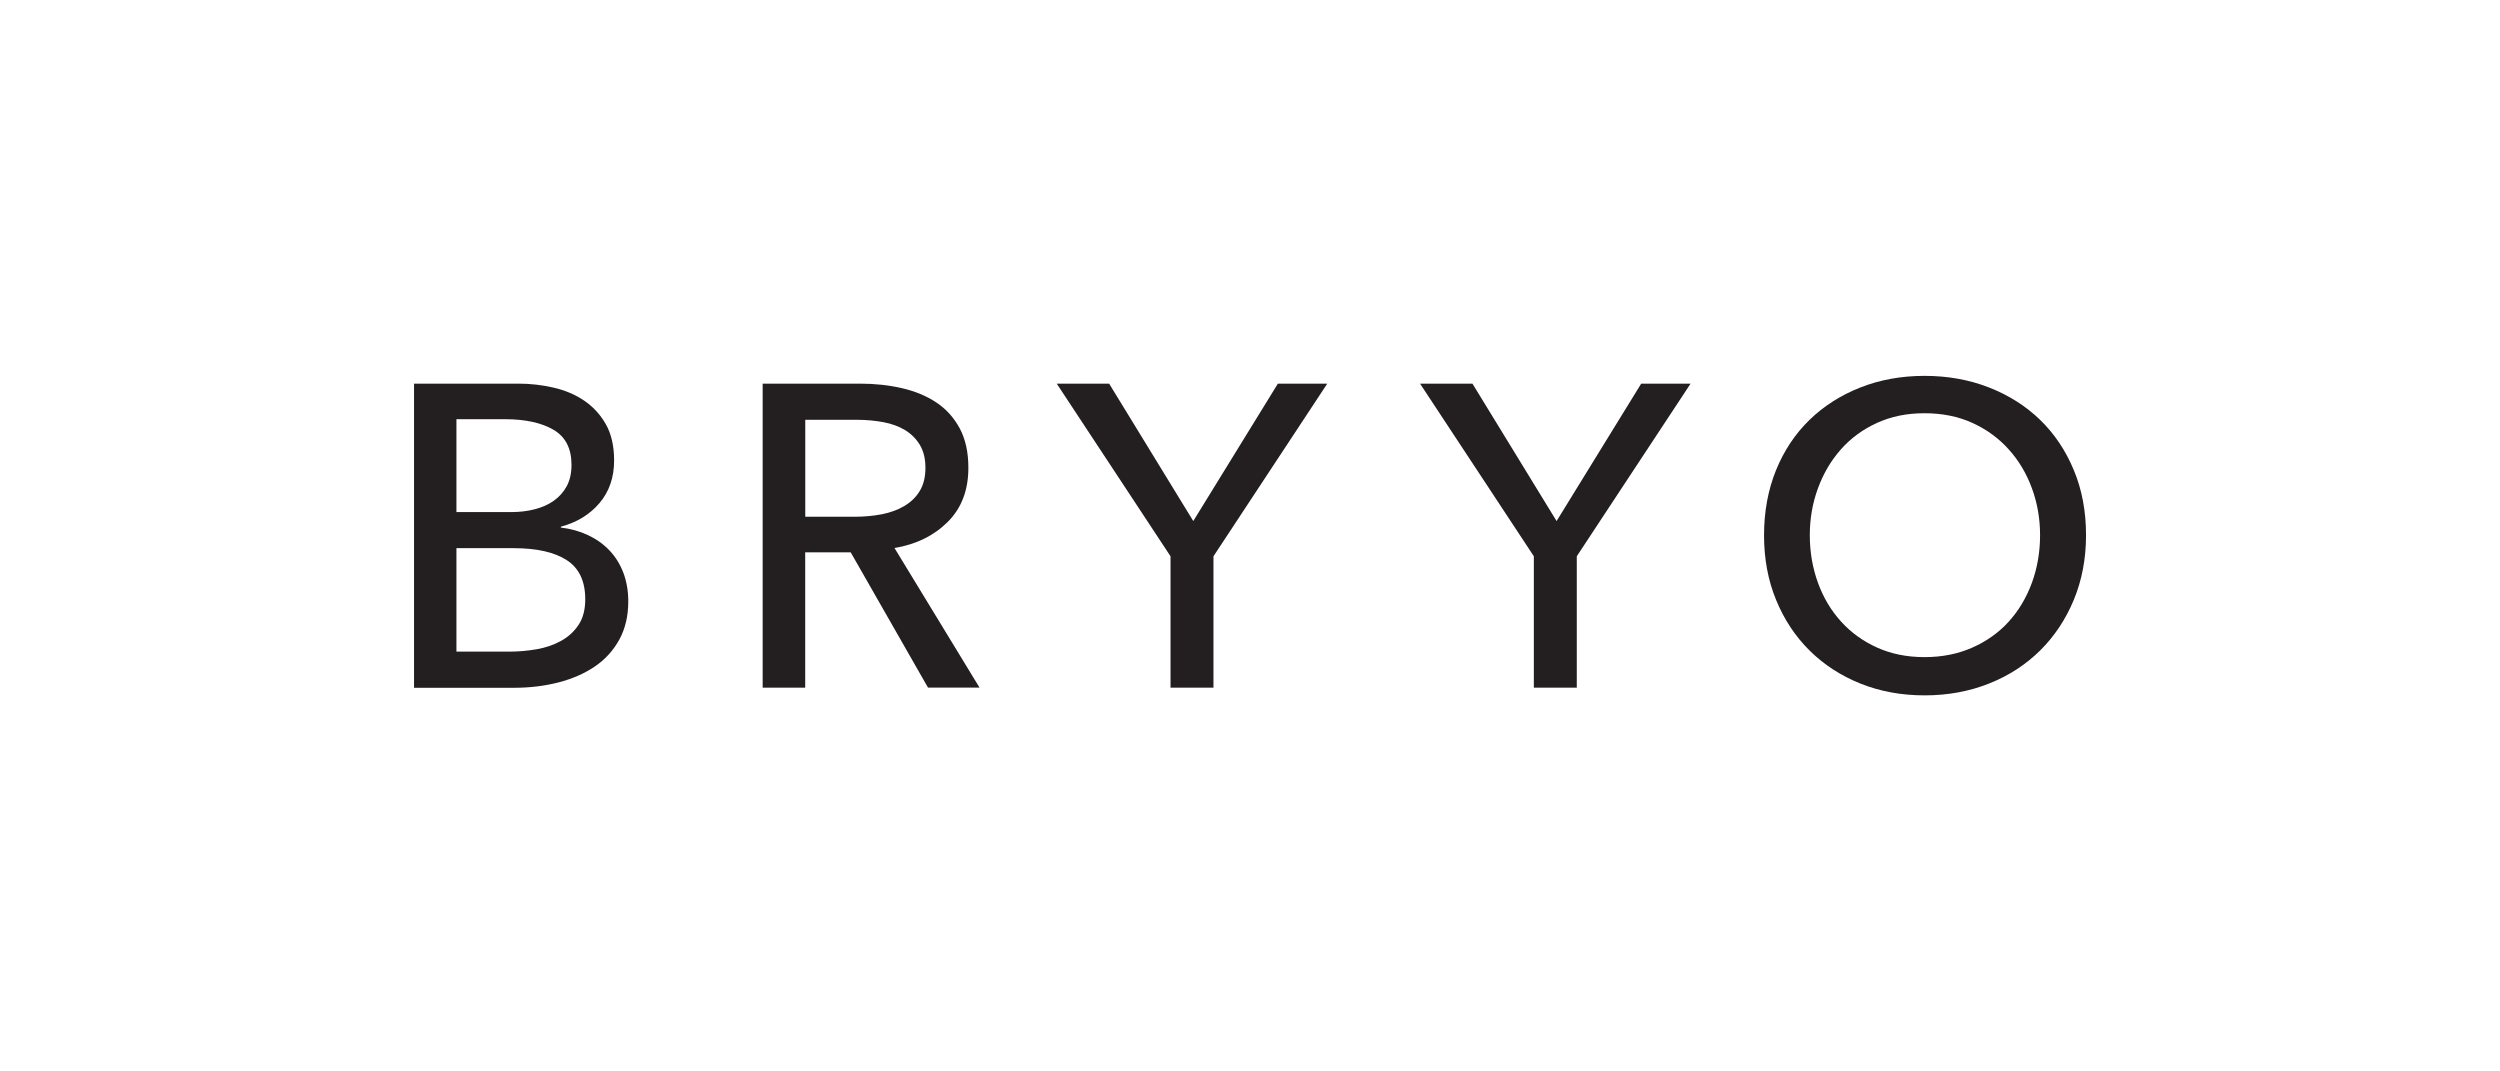
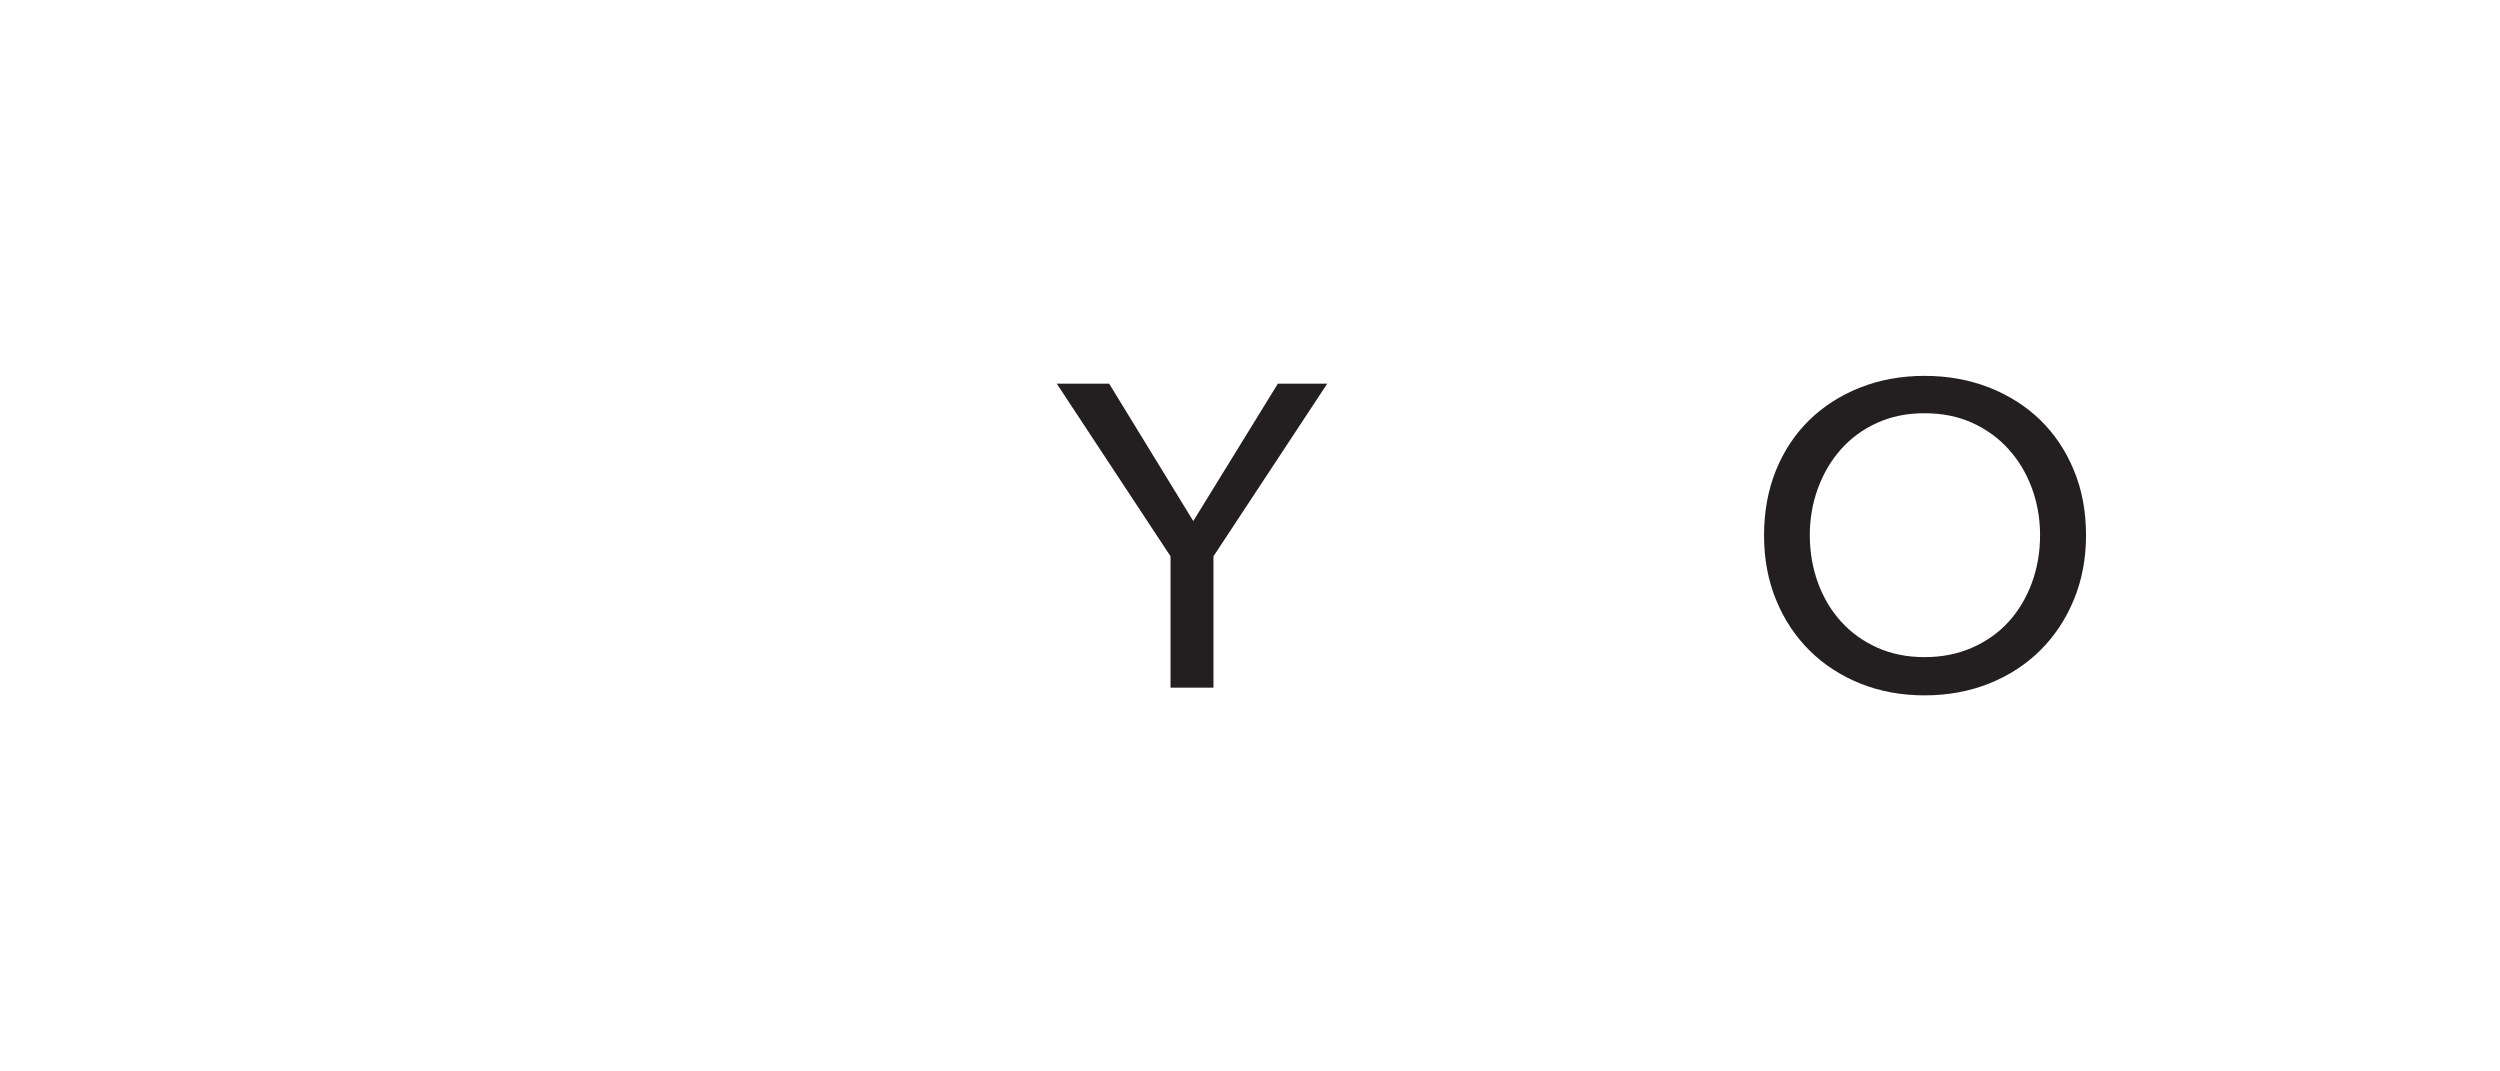
<svg xmlns="http://www.w3.org/2000/svg" viewBox="0 0 372.61 159.68" version="1.1">
  <defs>
    <style>
      .cls-1 {
        fill: #231f20;
      }
    </style>
  </defs>
  <g>
    <g id="Layer_1">
      <g>
-         <path d="M61.7,57.18h15.62c1.71,0,3.41.19,5.12.58,1.71.38,3.23,1.02,4.58,1.92,1.34.9,2.43,2.07,3.26,3.52.83,1.45,1.25,3.26,1.25,5.44,0,2.52-.73,4.63-2.18,6.34-1.45,1.71-3.37,2.88-5.76,3.52v.13c1.45.17,2.79.54,4.03,1.12,1.24.58,2.3,1.33,3.2,2.27.9.94,1.59,2.05,2.08,3.33.49,1.28.74,2.71.74,4.29,0,2.18-.45,4.07-1.34,5.7-.9,1.62-2.11,2.96-3.65,4-1.54,1.05-3.34,1.83-5.41,2.37-2.07.53-4.28.8-6.62.8h-14.91v-45.31ZM68.03,76.32h8.26c1.19,0,2.34-.14,3.42-.42,1.09-.28,2.04-.7,2.85-1.28.81-.58,1.45-1.3,1.92-2.18.47-.87.7-1.93.7-3.17,0-2.43-.9-4.17-2.69-5.22-1.79-1.04-4.2-1.57-7.23-1.57h-7.23v13.82ZM68.03,97.12h7.94c1.32,0,2.66-.12,4-.35,1.34-.23,2.56-.65,3.65-1.25,1.09-.6,1.96-1.4,2.62-2.4.66-1,.99-2.27.99-3.81,0-2.69-.92-4.63-2.75-5.82-1.83-1.19-4.48-1.79-7.94-1.79h-8.51v15.42Z" class="cls-1" />
-         <path d="M120.01,102.49h-6.34v-45.31h14.53c2.18,0,4.24.22,6.21.67,1.96.45,3.68,1.16,5.15,2.14,1.47.98,2.63,2.27,3.49,3.87.85,1.6,1.28,3.55,1.28,5.86,0,3.33-1.02,6.02-3.07,8.06-2.05,2.05-4.69,3.35-7.94,3.9l12.67,20.8h-7.68l-11.52-20.16h-6.78v20.16ZM120.01,77.02h7.3c1.49,0,2.88-.13,4.16-.38,1.28-.26,2.4-.67,3.36-1.25.96-.58,1.72-1.32,2.27-2.24.55-.92.83-2.06.83-3.42s-.28-2.51-.83-3.42c-.56-.92-1.29-1.65-2.21-2.21-.92-.55-2-.95-3.23-1.18-1.24-.23-2.54-.35-3.9-.35h-7.74v14.46Z" class="cls-1" />
        <path d="M180.86,102.49h-6.4v-19.58l-16.96-25.73h7.81l12.54,20.48,12.61-20.48h7.36l-16.96,25.73v19.58Z" class="cls-1" />
-         <path d="M235.01,102.49h-6.4v-19.58l-16.96-25.73h7.81l12.54,20.48,12.61-20.48h7.36l-16.96,25.73v19.58Z" class="cls-1" />
        <path d="M310.91,79.77c0,3.5-.61,6.71-1.82,9.63-1.21,2.92-2.89,5.44-5.02,7.55-2.13,2.11-4.67,3.76-7.62,4.93-2.94,1.17-6.14,1.76-9.6,1.76s-6.65-.59-9.57-1.76c-2.92-1.17-5.45-2.82-7.58-4.93-2.13-2.11-3.8-4.63-4.99-7.55-1.2-2.92-1.79-6.13-1.79-9.63s.6-6.77,1.79-9.7c1.19-2.92,2.86-5.42,4.99-7.49,2.13-2.07,4.66-3.68,7.58-4.83,2.92-1.15,6.11-1.73,9.57-1.73s6.66.58,9.6,1.73c2.94,1.15,5.48,2.76,7.62,4.83,2.13,2.07,3.81,4.57,5.02,7.49,1.22,2.92,1.82,6.15,1.82,9.7ZM304.06,79.77c0-2.47-.41-4.81-1.22-7.01-.81-2.2-1.96-4.13-3.46-5.79-1.49-1.66-3.3-2.98-5.41-3.94s-4.49-1.44-7.14-1.44-4.96.48-7.07,1.44-3.9,2.27-5.38,3.94-2.61,3.6-3.42,5.79c-.81,2.2-1.22,4.53-1.22,7.01s.41,4.89,1.22,7.1c.81,2.22,1.96,4.15,3.46,5.79,1.49,1.64,3.28,2.93,5.38,3.87,2.09.94,4.44,1.41,7.04,1.41s4.97-.47,7.1-1.41c2.13-.94,3.95-2.23,5.44-3.87,1.49-1.64,2.64-3.57,3.46-5.79.81-2.22,1.22-4.59,1.22-7.1Z" class="cls-1" />
      </g>
    </g>
  </g>
</svg>